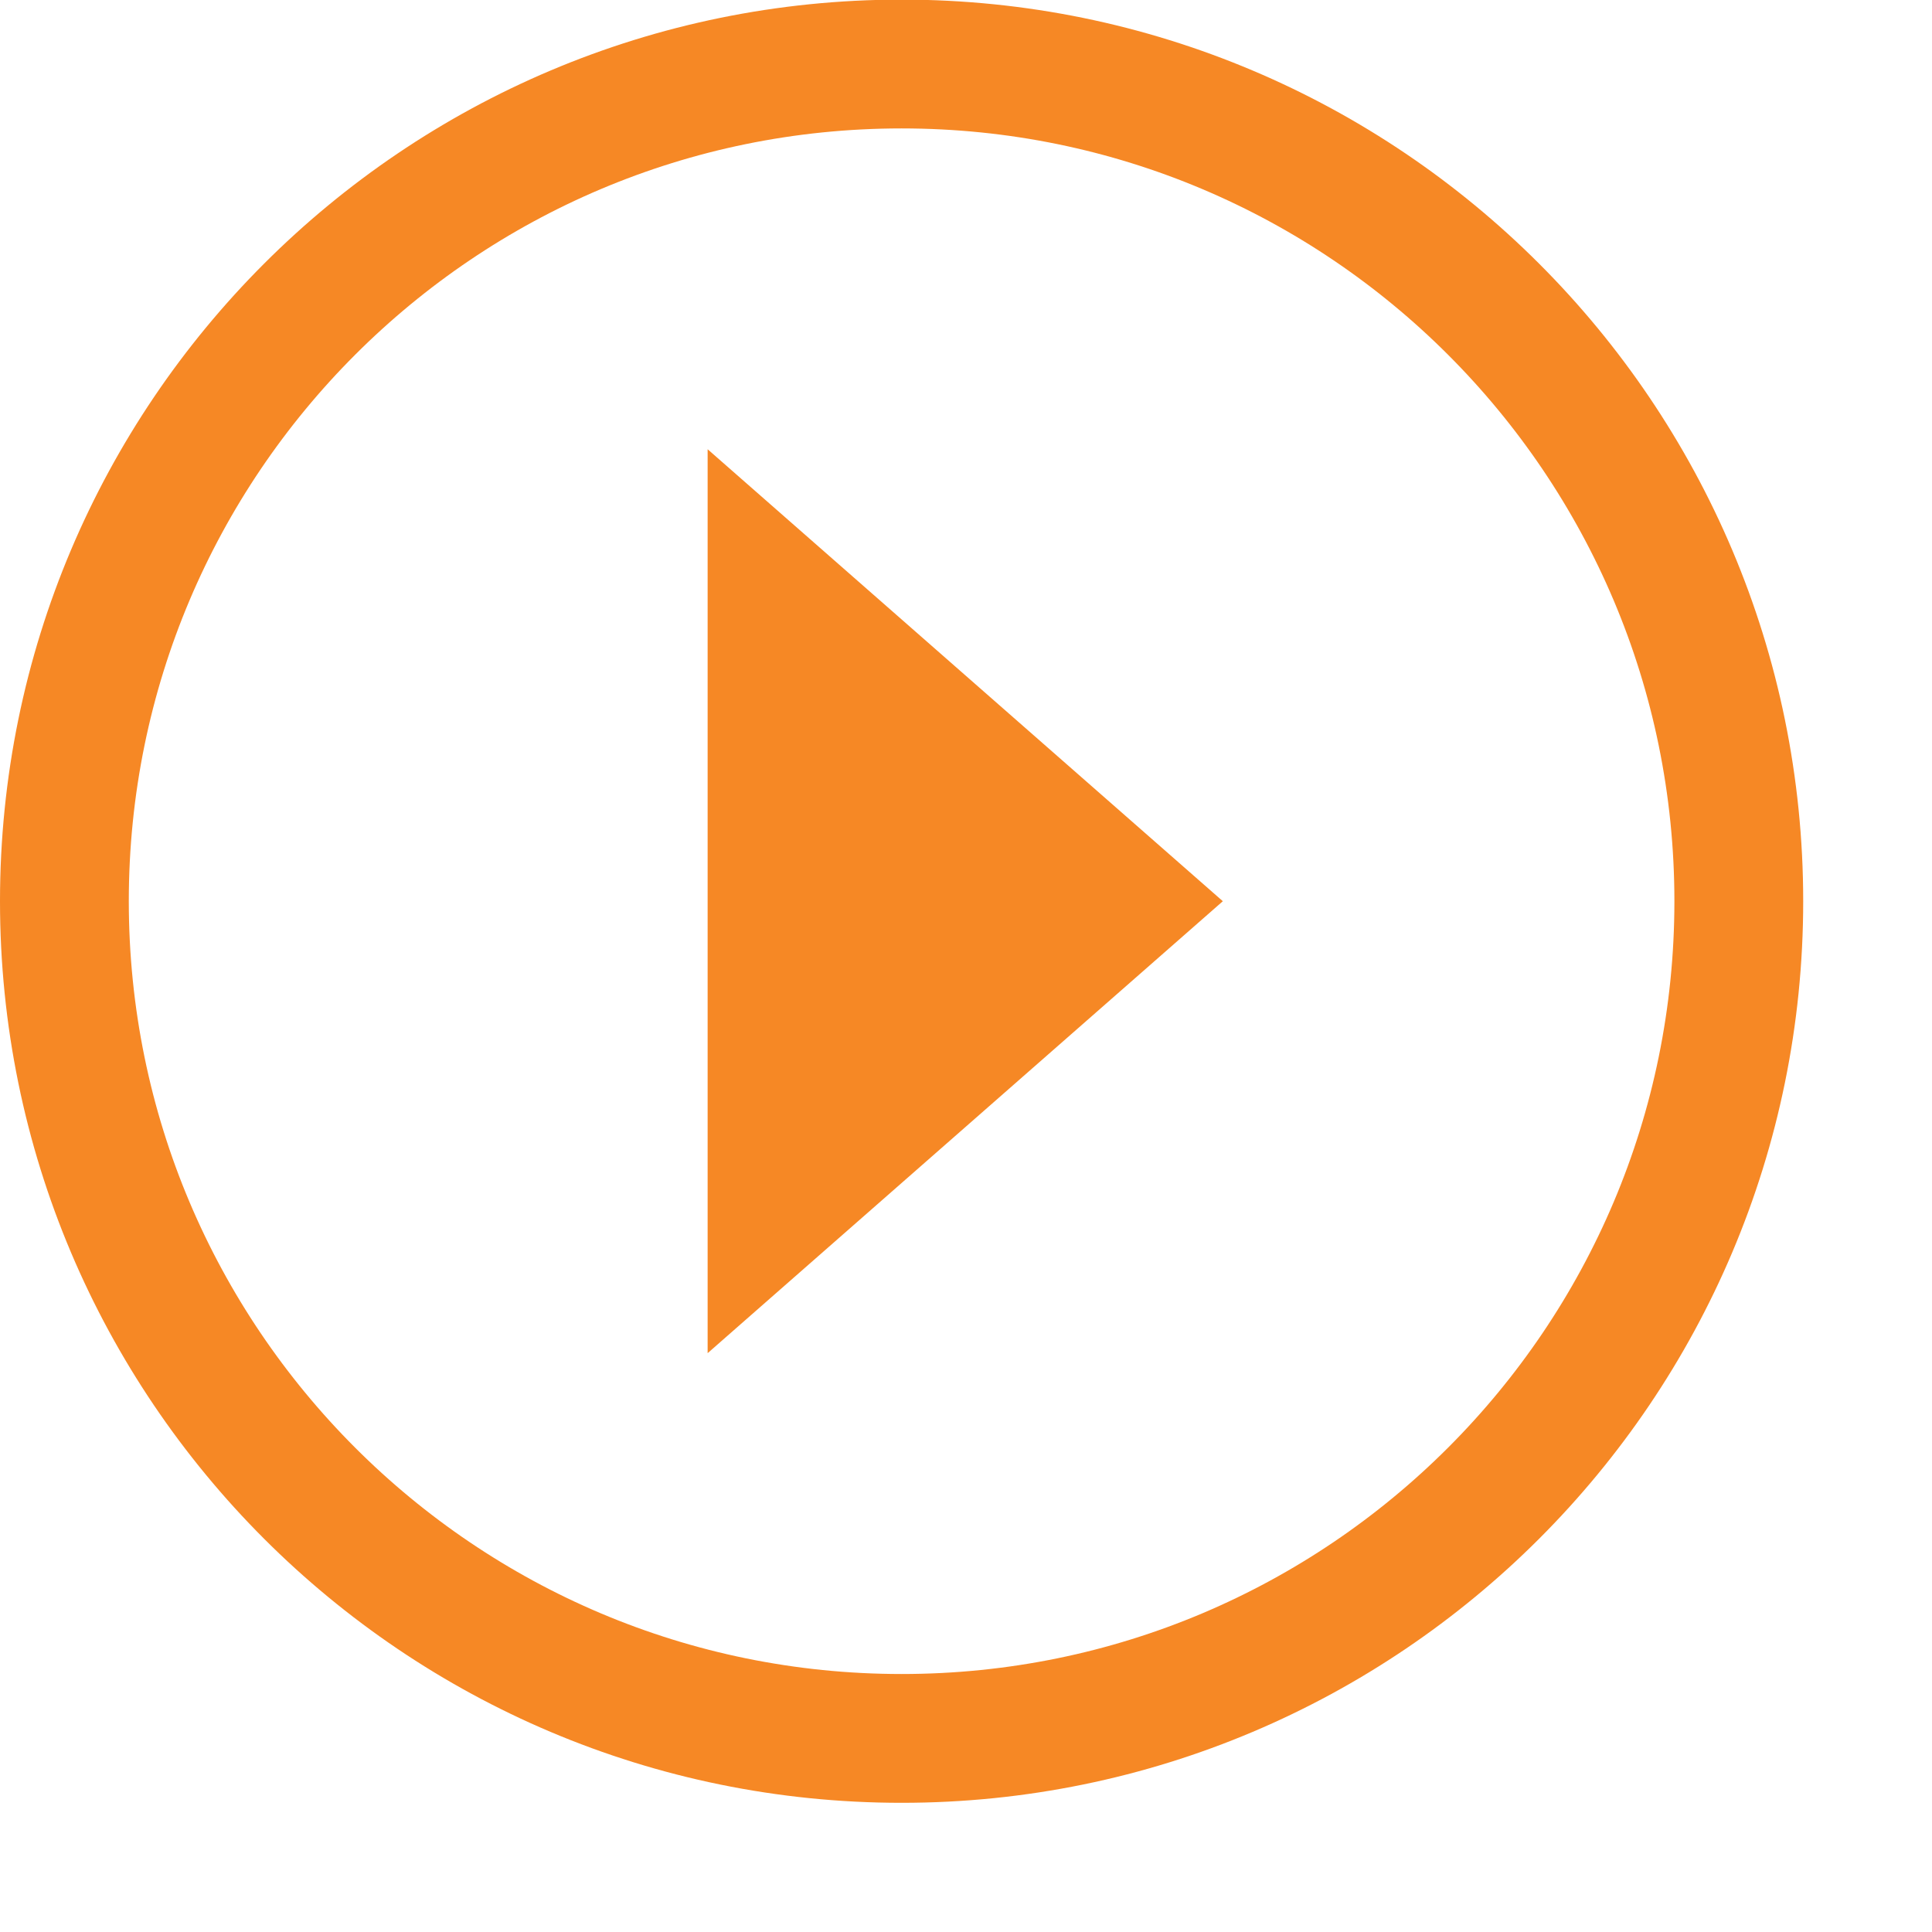
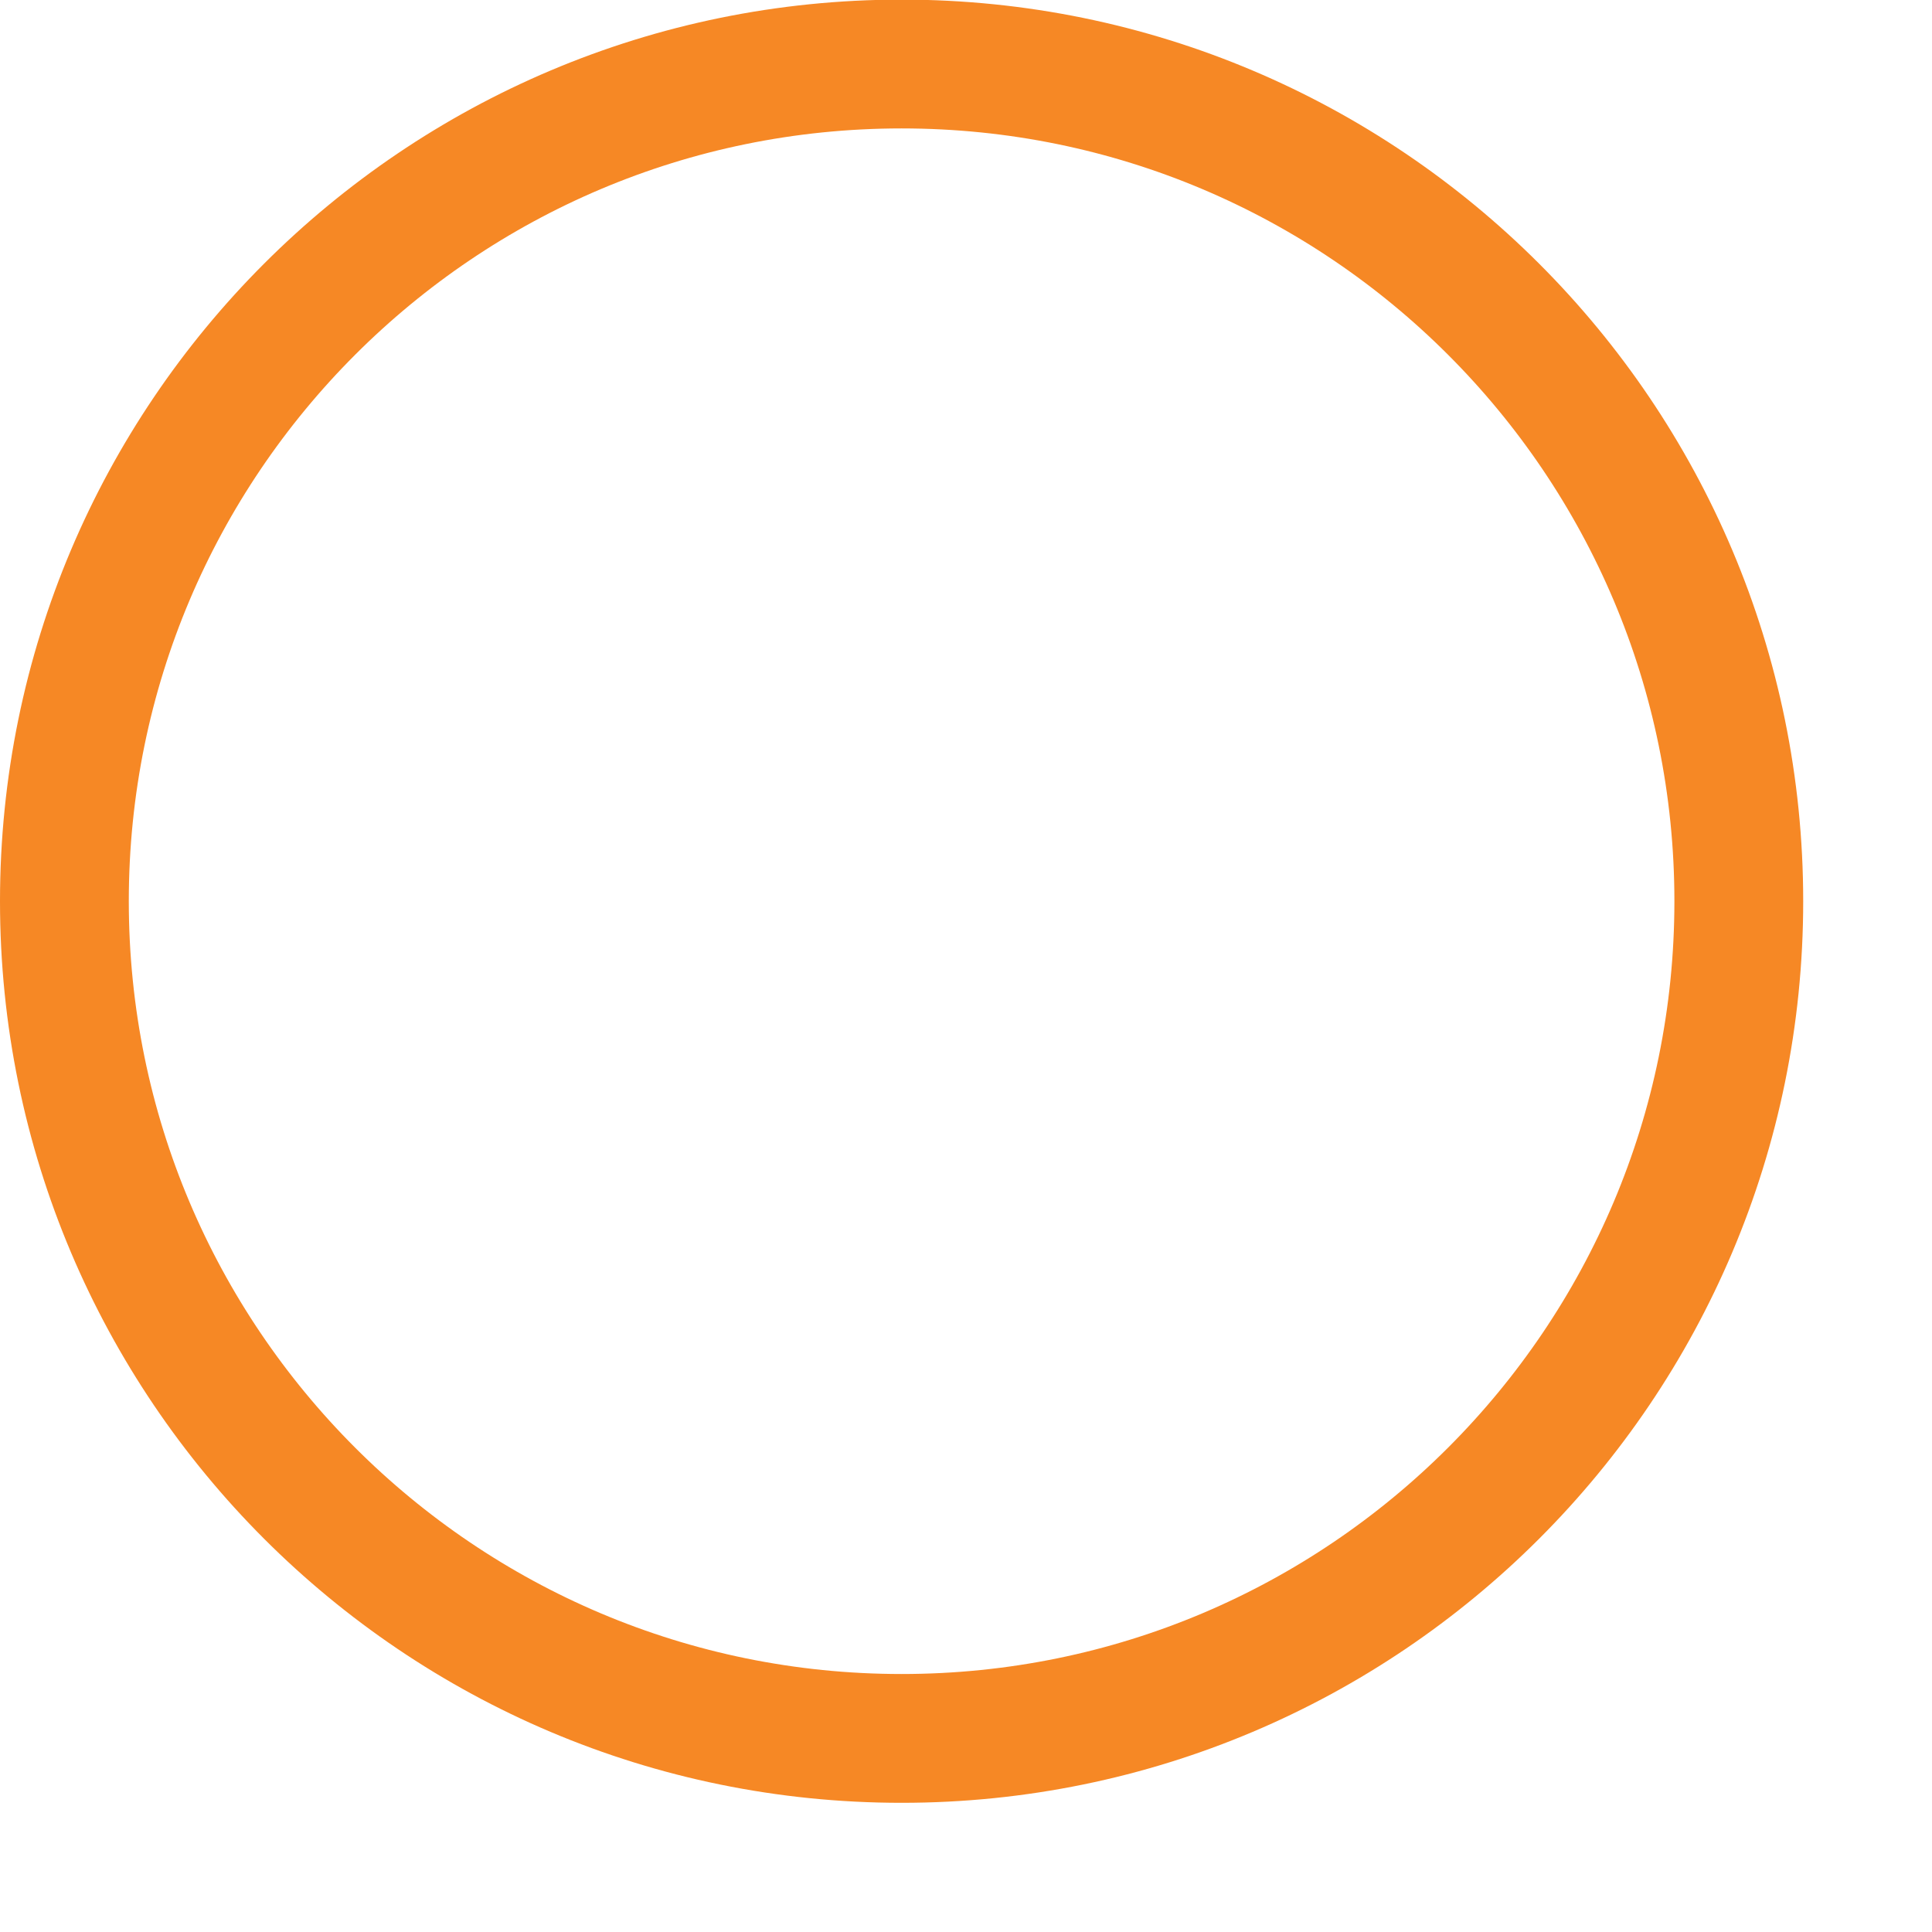
<svg xmlns="http://www.w3.org/2000/svg" xmlns:ns1="http://www.serif.com/" width="100%" height="100%" viewBox="0 0 15 15" version="1.1" xml:space="preserve" style="fill-rule:evenodd;clip-rule:evenodd;stroke-linejoin:round;stroke-miterlimit:1.414;">
  <g transform="matrix(1,0,0,1,-481.392,-2491.46)">
    <g transform="matrix(1,0,0,1,-224.64,-660)">
      <g transform="matrix(1,0,0,1,-129.974,21.897)">
        <g id="橢圓-1" ns1:id="橢圓 1" transform="matrix(1,0,0,1,600.506,3060.06)">
          <path d="M242.5,70C246.09,70 249,72.91 249,76.5C249,80.09 246.09,83 242.5,83C238.91,83 236,80.09 236,76.5C236,72.91 238.91,70 242.5,70Z" style="fill:none;stroke:rgb(246,136,37);stroke-width:1px;" />
        </g>
        <g id="多邊形-1-拷貝-35" ns1:id="多邊形 1 拷貝 35" transform="matrix(1,0,0,1,600.506,3060.06)">
-           <path d="M244.994,76.5L240.994,80.009L240.994,72.991L244.994,76.5Z" style="fill:rgb(246,136,37);fill-rule:nonzero;" />
-         </g>
+           </g>
      </g>
    </g>
  </g>
</svg>